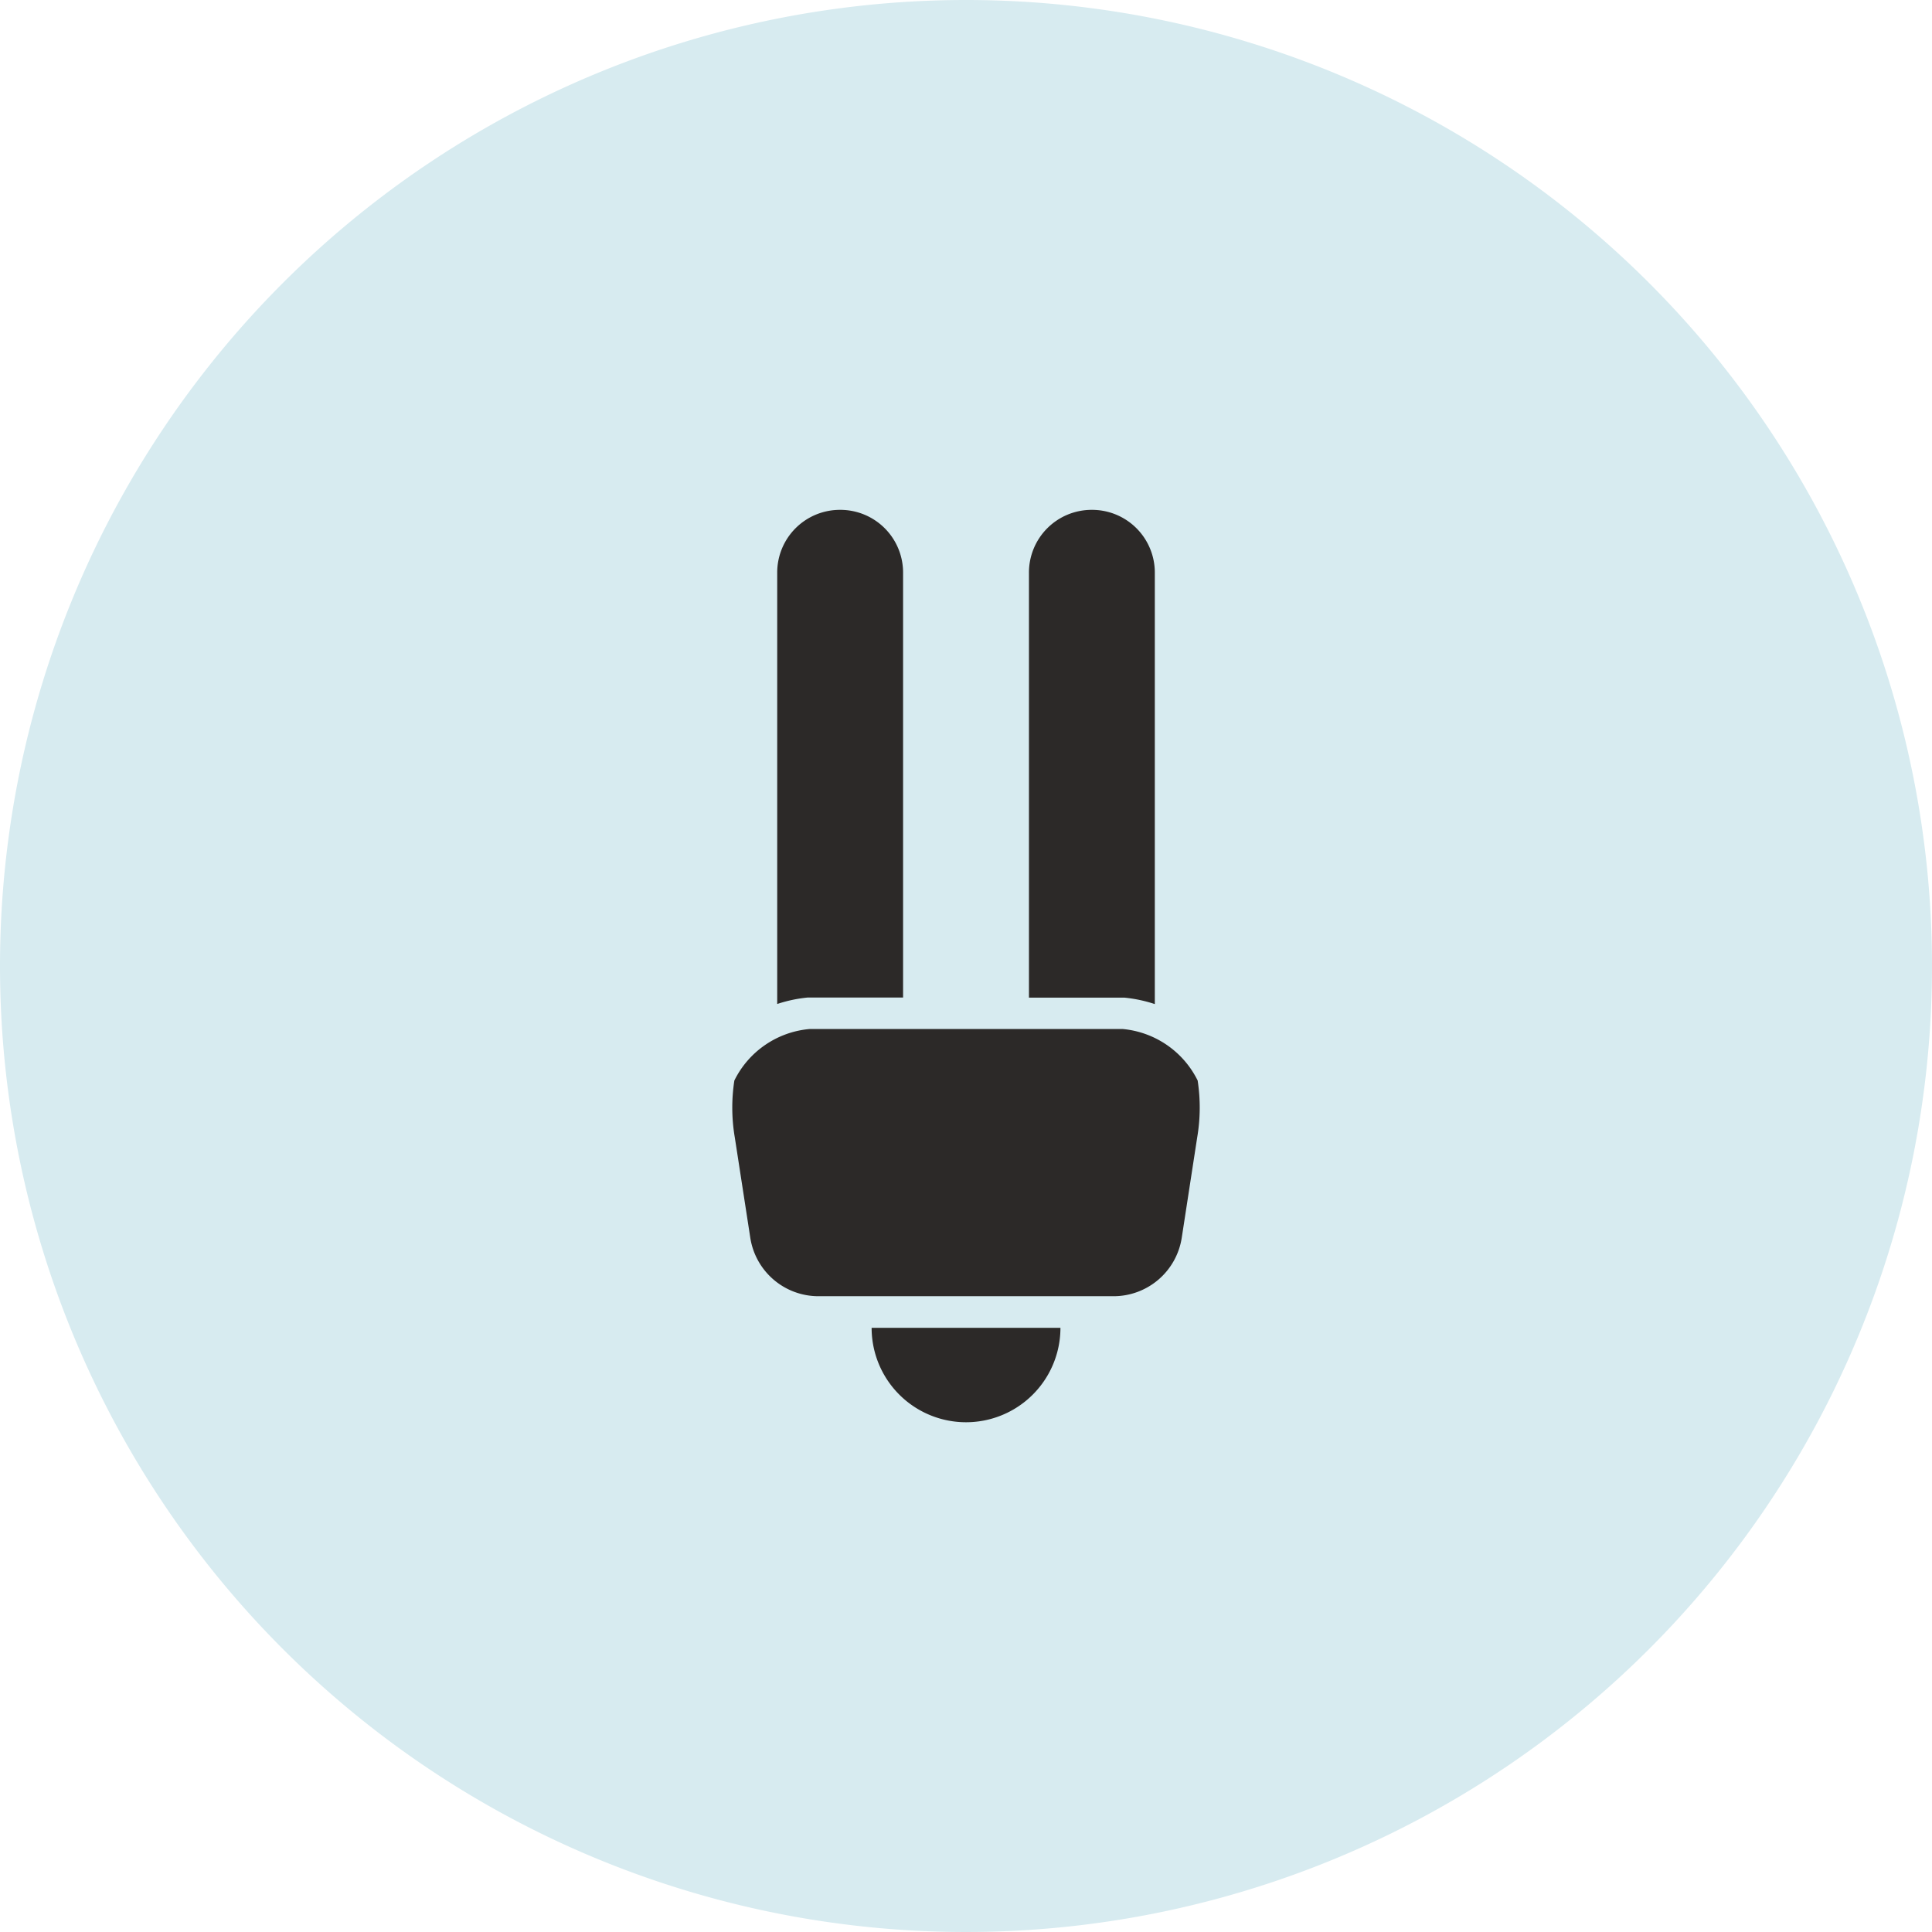
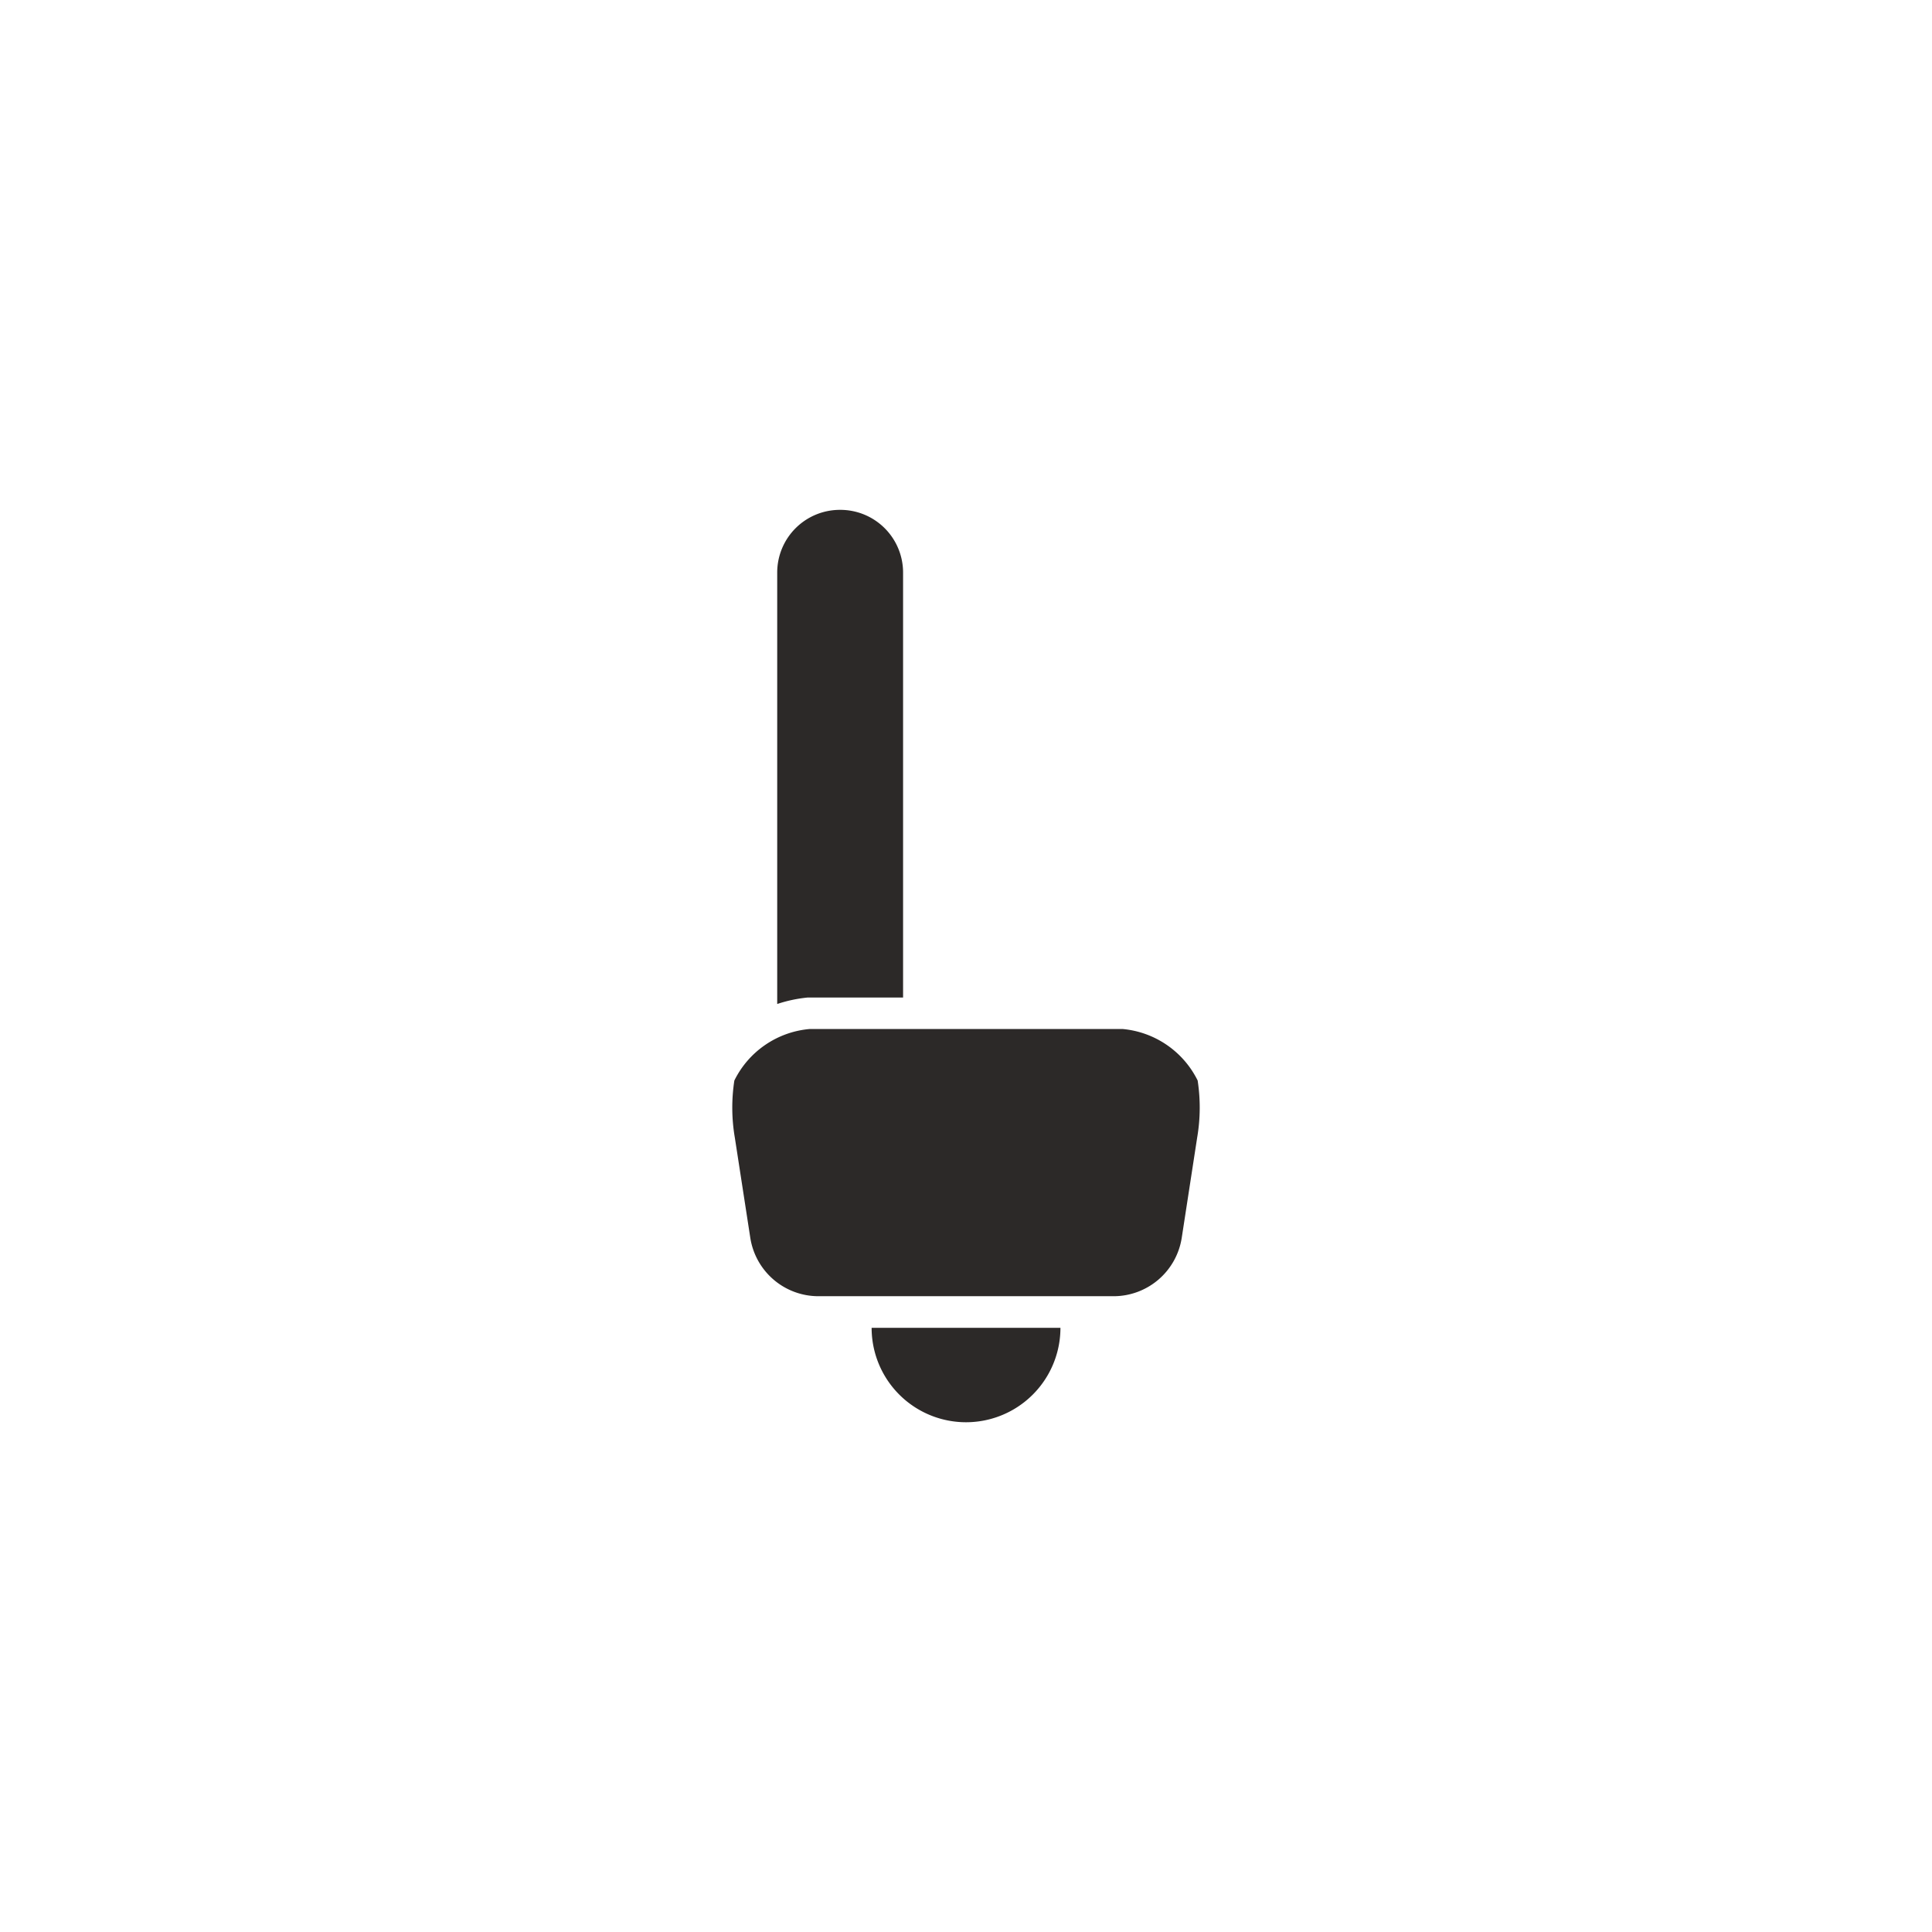
<svg xmlns="http://www.w3.org/2000/svg" width="60" height="60" viewBox="0 0 60 60">
  <g id="Gruppe_64972" data-name="Gruppe 64972" transform="translate(-388 -811)">
-     <path id="Pfad_110795" data-name="Pfad 110795" d="M30,0A30,30,0,1,1,0,30,30,30,0,0,1,30,0Z" transform="translate(388 811)" fill="#d7ebf0" />
    <g id="Gruppe_64973" data-name="Gruppe 64973" transform="translate(406.206 826.041)">
      <path id="Pfad_110857" data-name="Pfad 110857" d="M6.879,14.552h5.864a2.932,2.932,0,0,1-5.864,0Z" transform="translate(1.984 11.644)" fill="#2c2928" />
      <path id="Pfad_110858" data-name="Pfad 110858" d="M6.937,9.525h9.714a2.892,2.892,0,0,1,2.337,1.6,5.516,5.516,0,0,1-.014,1.767l-.479,3.111a2.143,2.143,0,0,1-2.121,1.821H7.214a2.142,2.142,0,0,1-2.12-1.821L4.615,12.9A5.532,5.532,0,0,1,4.6,11.126a2.886,2.886,0,0,1,2.337-1.6Z" transform="translate(0 7.39)" fill="#2c2928" />
-       <path id="Pfad_110859" data-name="Pfad 110859" d="M11.479.793a1.948,1.948,0,0,1,1.955,1.955V16.142a4.346,4.346,0,0,0-.938-.2H9.525V2.748A1.947,1.947,0,0,1,11.479.793Z" transform="translate(4.224)" fill="#2c2928" />
      <path id="Pfad_110860" data-name="Pfad 110860" d="M7.245.793A1.948,1.948,0,0,1,9.2,2.748V15.939H6.228a4.335,4.335,0,0,0-.937.2V2.748A1.947,1.947,0,0,1,7.245.793Z" transform="translate(0.64)" fill="#2c2928" />
    </g>
  </g>
</svg>